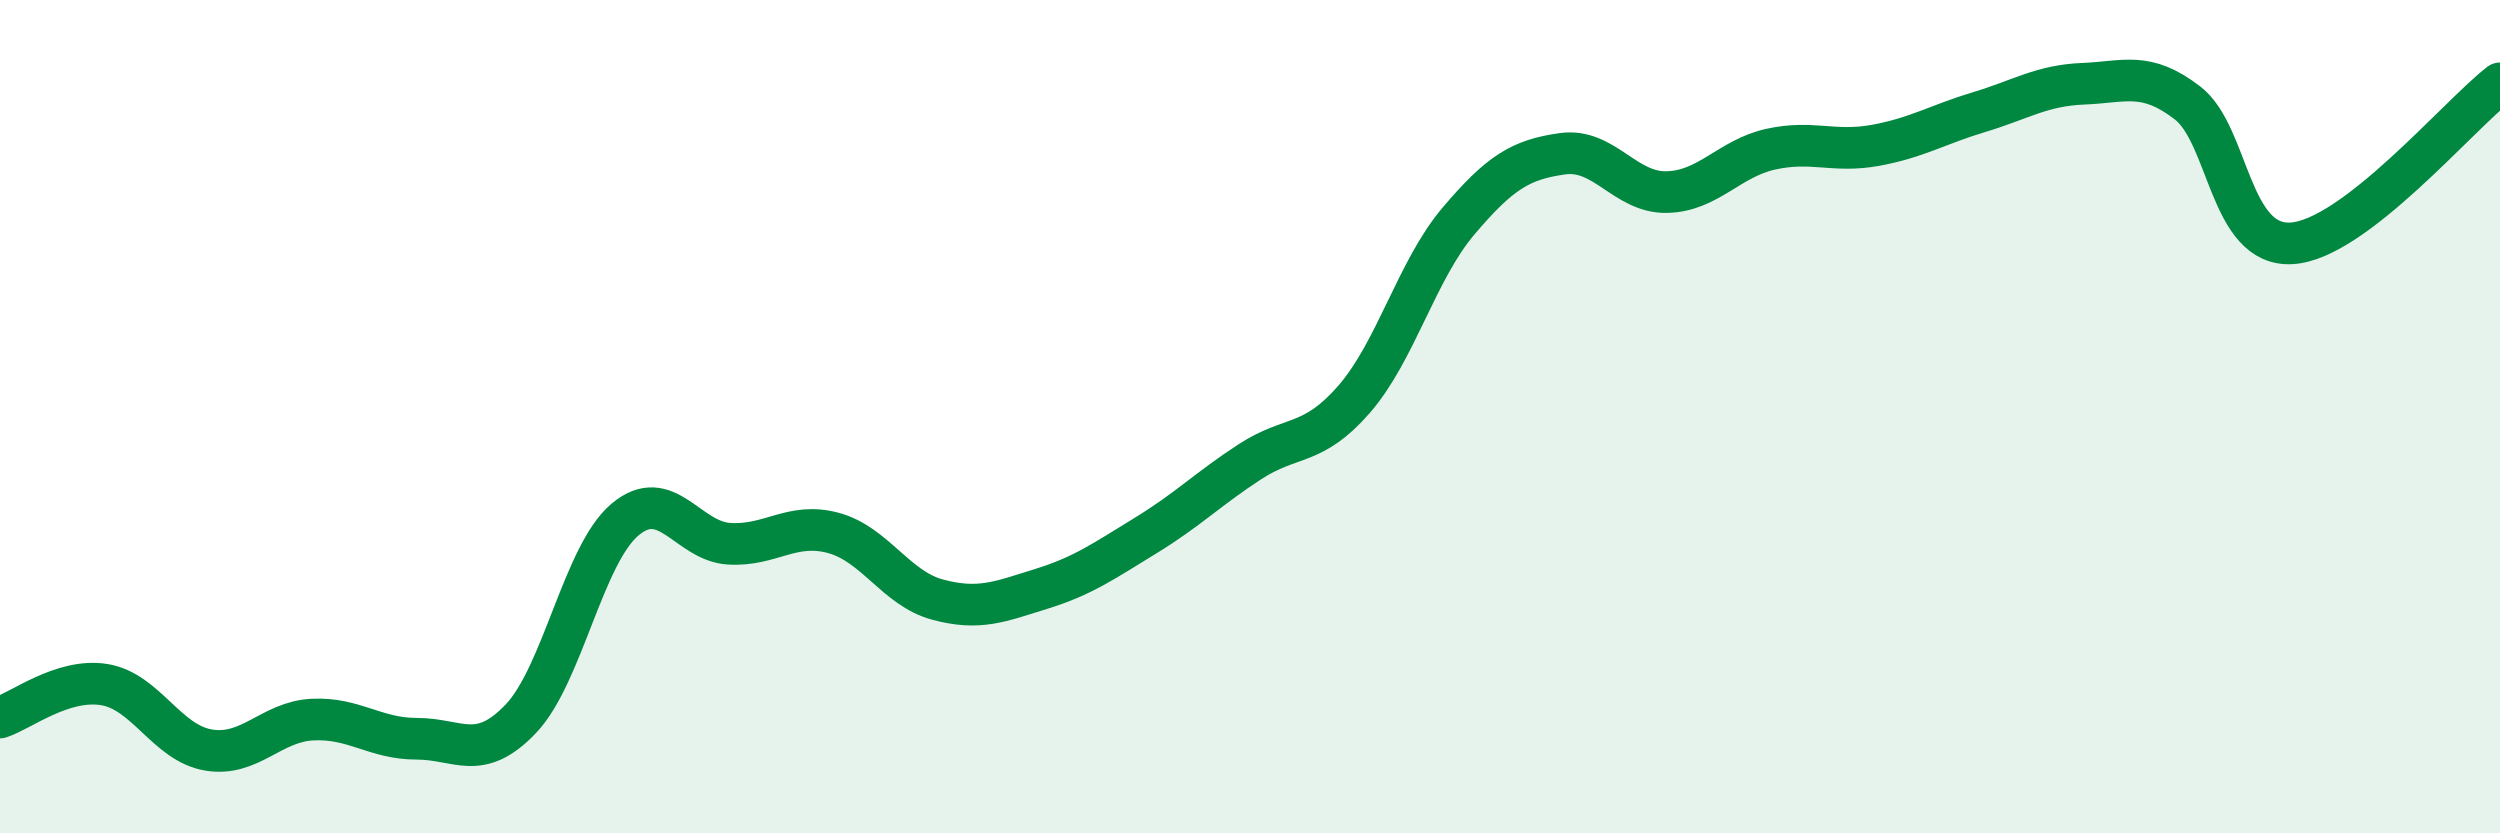
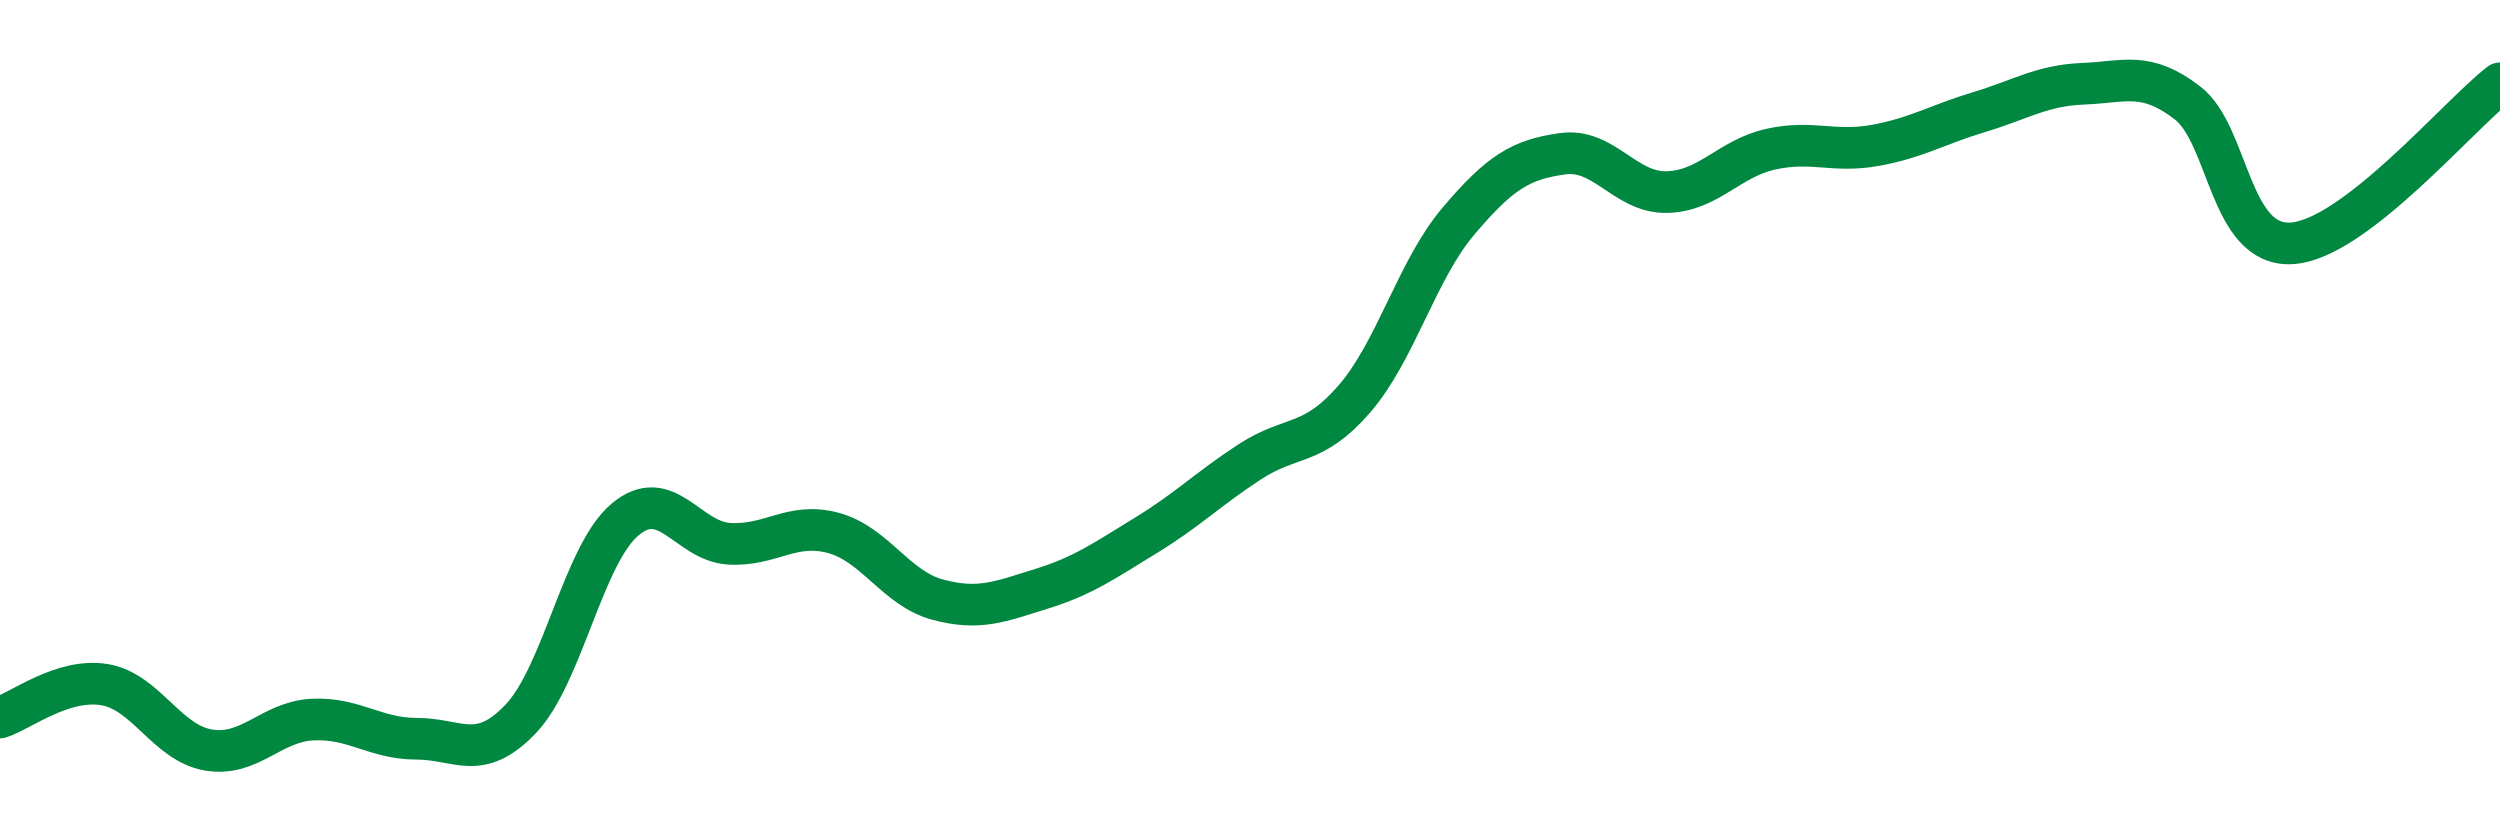
<svg xmlns="http://www.w3.org/2000/svg" width="60" height="20" viewBox="0 0 60 20">
-   <path d="M 0,17.22 C 0.5,17.06 1.5,16.27 2.5,16.43 C 3.5,16.59 4,17.83 5,18 C 6,18.17 6.5,17.32 7.5,17.27 C 8.5,17.22 9,17.73 10,17.73 C 11,17.73 11.5,18.3 12.5,17.25 C 13.5,16.2 14,13.31 15,12.47 C 16,11.63 16.5,12.99 17.5,13.05 C 18.5,13.11 19,12.52 20,12.79 C 21,13.06 21.5,14.12 22.5,14.39 C 23.5,14.66 24,14.44 25,14.13 C 26,13.82 26.5,13.46 27.5,12.85 C 28.5,12.24 29,11.73 30,11.08 C 31,10.43 31.5,10.73 32.5,9.58 C 33.5,8.43 34,6.49 35,5.31 C 36,4.13 36.5,3.83 37.5,3.69 C 38.5,3.55 39,4.63 40,4.61 C 41,4.59 41.5,3.8 42.5,3.58 C 43.5,3.36 44,3.67 45,3.49 C 46,3.31 46.5,2.99 47.5,2.69 C 48.5,2.39 49,2.05 50,2.01 C 51,1.97 51.5,1.7 52.5,2.47 C 53.5,3.24 53.5,5.93 55,5.84 C 56.5,5.75 59,2.77 60,2L60 20L0 20Z" fill="#008740" opacity="0.1" stroke-linecap="round" stroke-linejoin="round" />
  <path d="M 0,17.22 C 0.5,17.06 1.5,16.27 2.5,16.43 C 3.5,16.59 4,17.83 5,18 C 6,18.17 6.5,17.32 7.5,17.27 C 8.5,17.22 9,17.73 10,17.73 C 11,17.73 11.5,18.3 12.5,17.25 C 13.5,16.2 14,13.31 15,12.47 C 16,11.63 16.5,12.99 17.5,13.05 C 18.5,13.11 19,12.52 20,12.79 C 21,13.06 21.5,14.12 22.5,14.39 C 23.5,14.66 24,14.44 25,14.13 C 26,13.82 26.5,13.46 27.5,12.85 C 28.5,12.24 29,11.73 30,11.08 C 31,10.43 31.5,10.73 32.5,9.58 C 33.5,8.43 34,6.49 35,5.31 C 36,4.13 36.5,3.83 37.5,3.69 C 38.5,3.55 39,4.63 40,4.61 C 41,4.59 41.5,3.8 42.5,3.58 C 43.5,3.36 44,3.67 45,3.49 C 46,3.31 46.5,2.99 47.5,2.69 C 48.5,2.39 49,2.05 50,2.01 C 51,1.97 51.5,1.7 52.5,2.47 C 53.5,3.24 53.5,5.93 55,5.84 C 56.5,5.75 59,2.77 60,2" stroke="#008740" stroke-width="1" fill="none" stroke-linecap="round" stroke-linejoin="round" />
</svg>